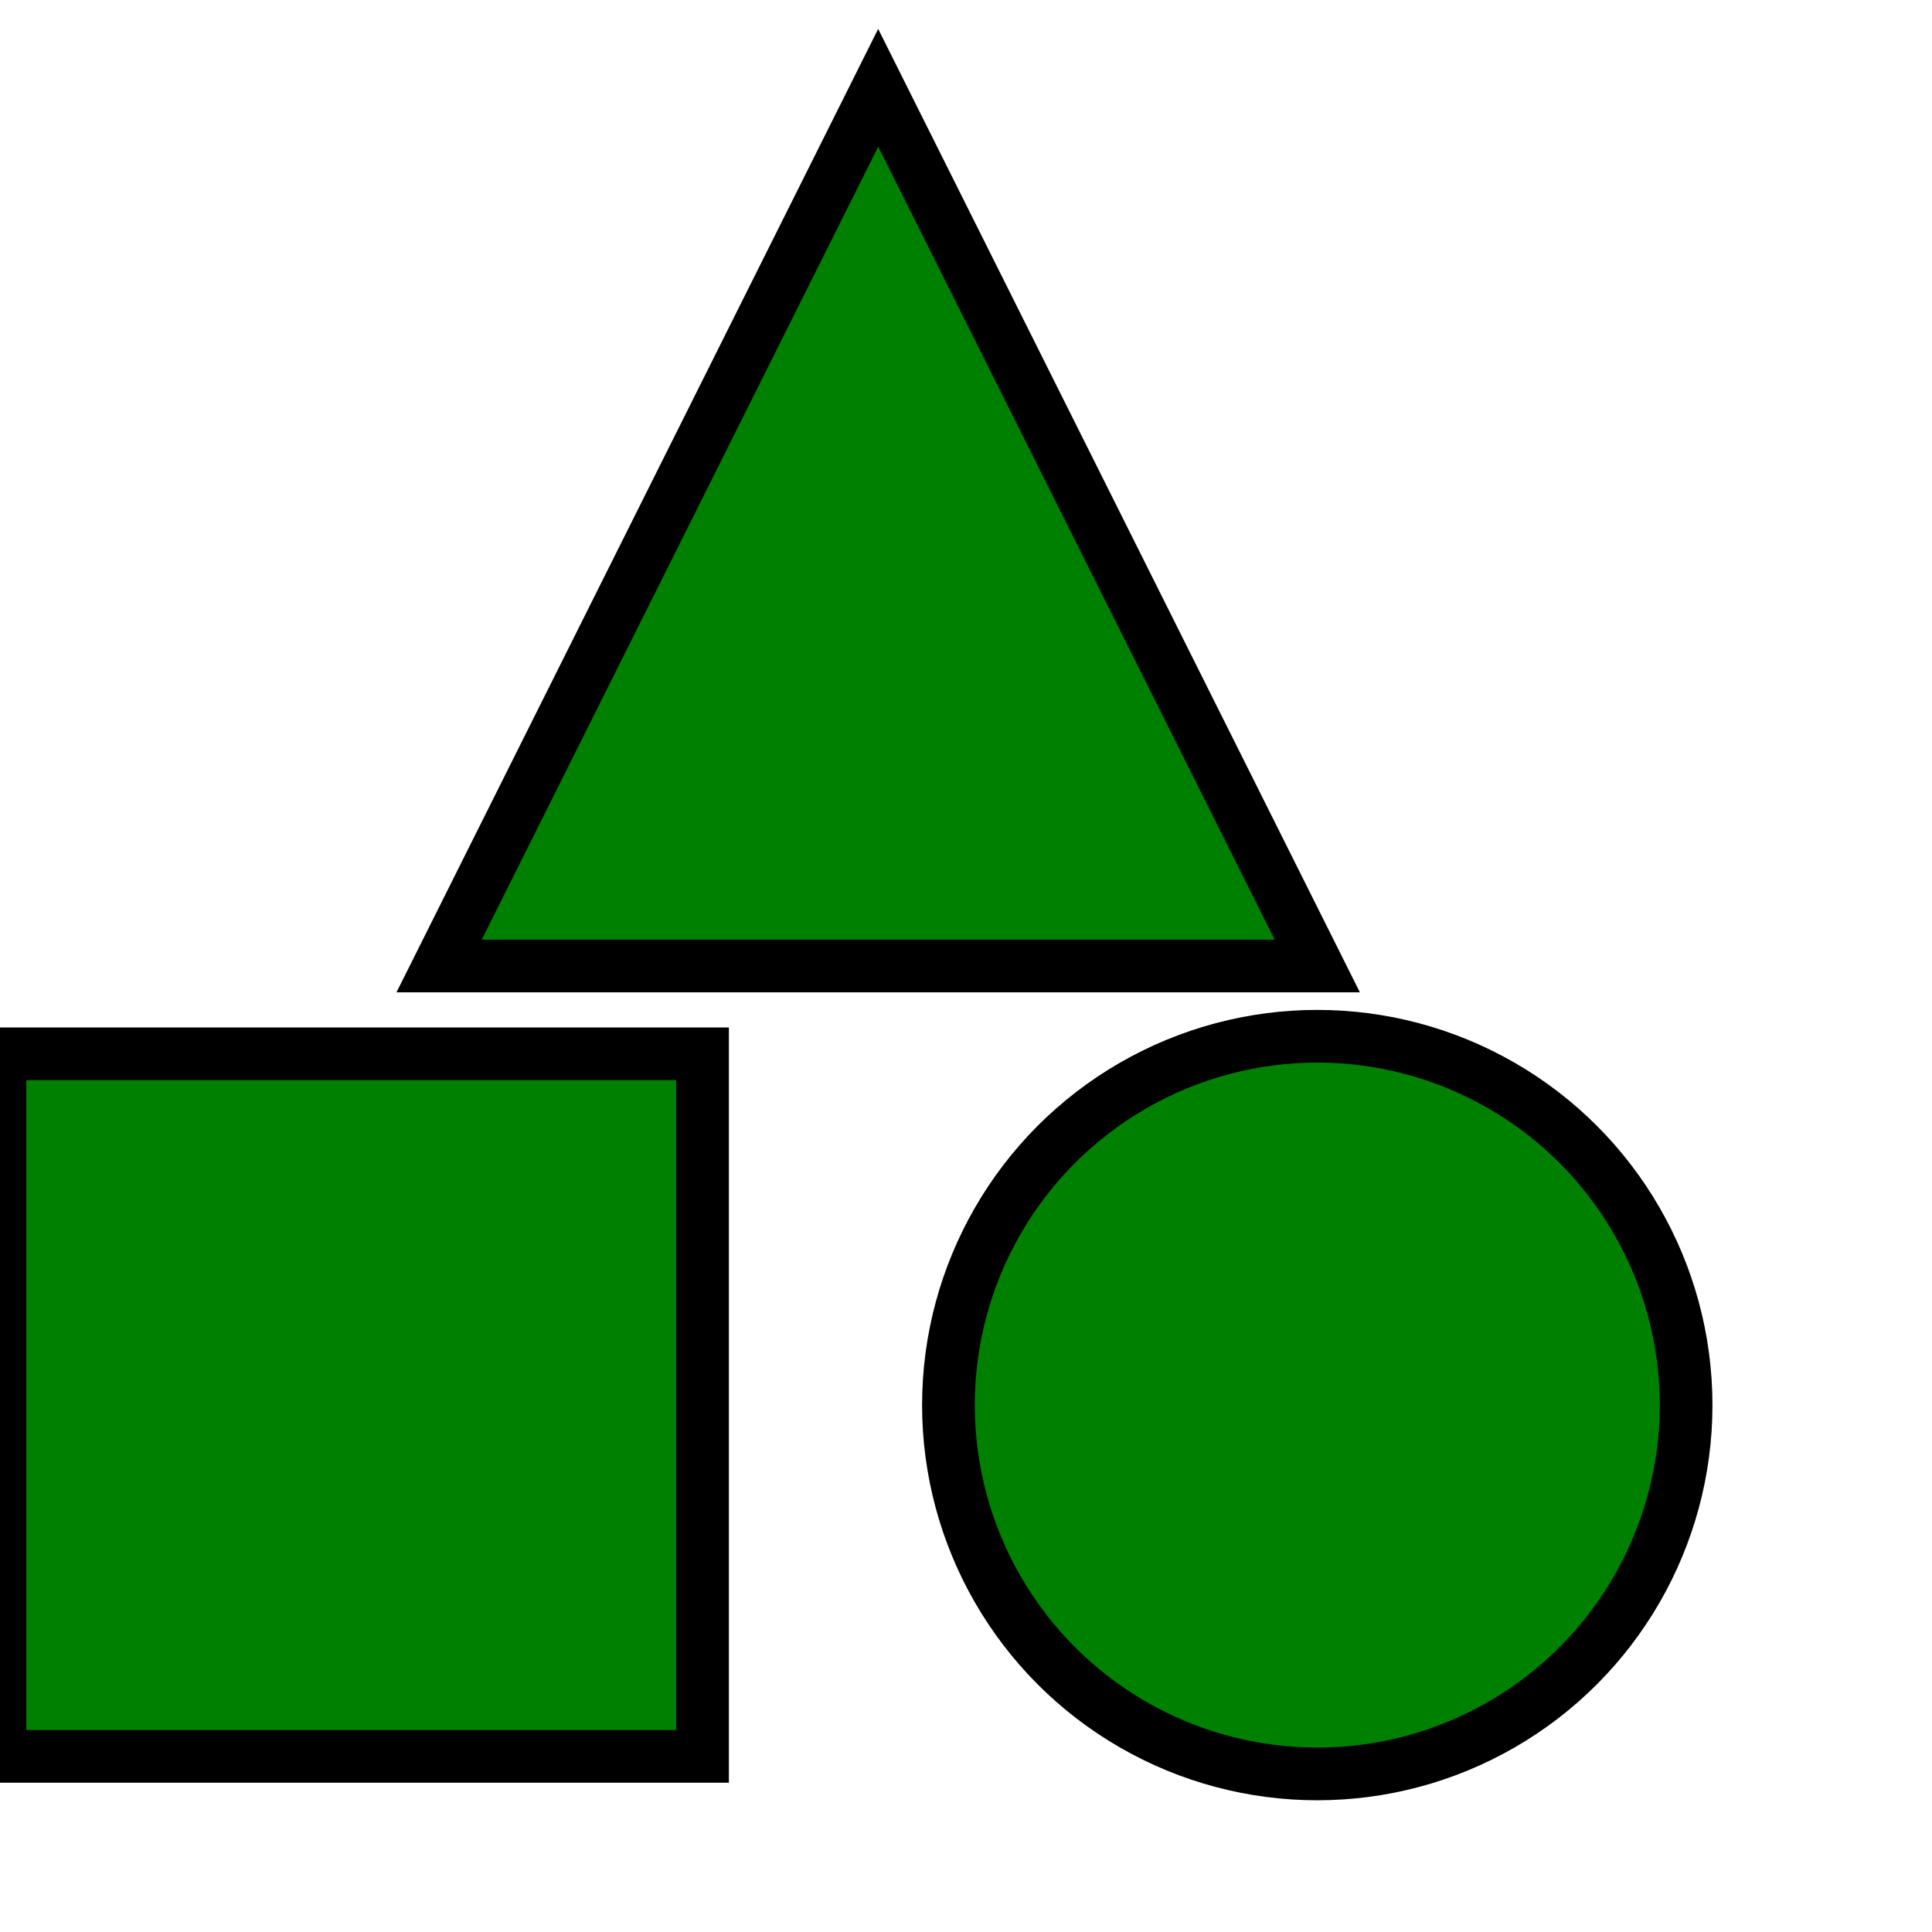
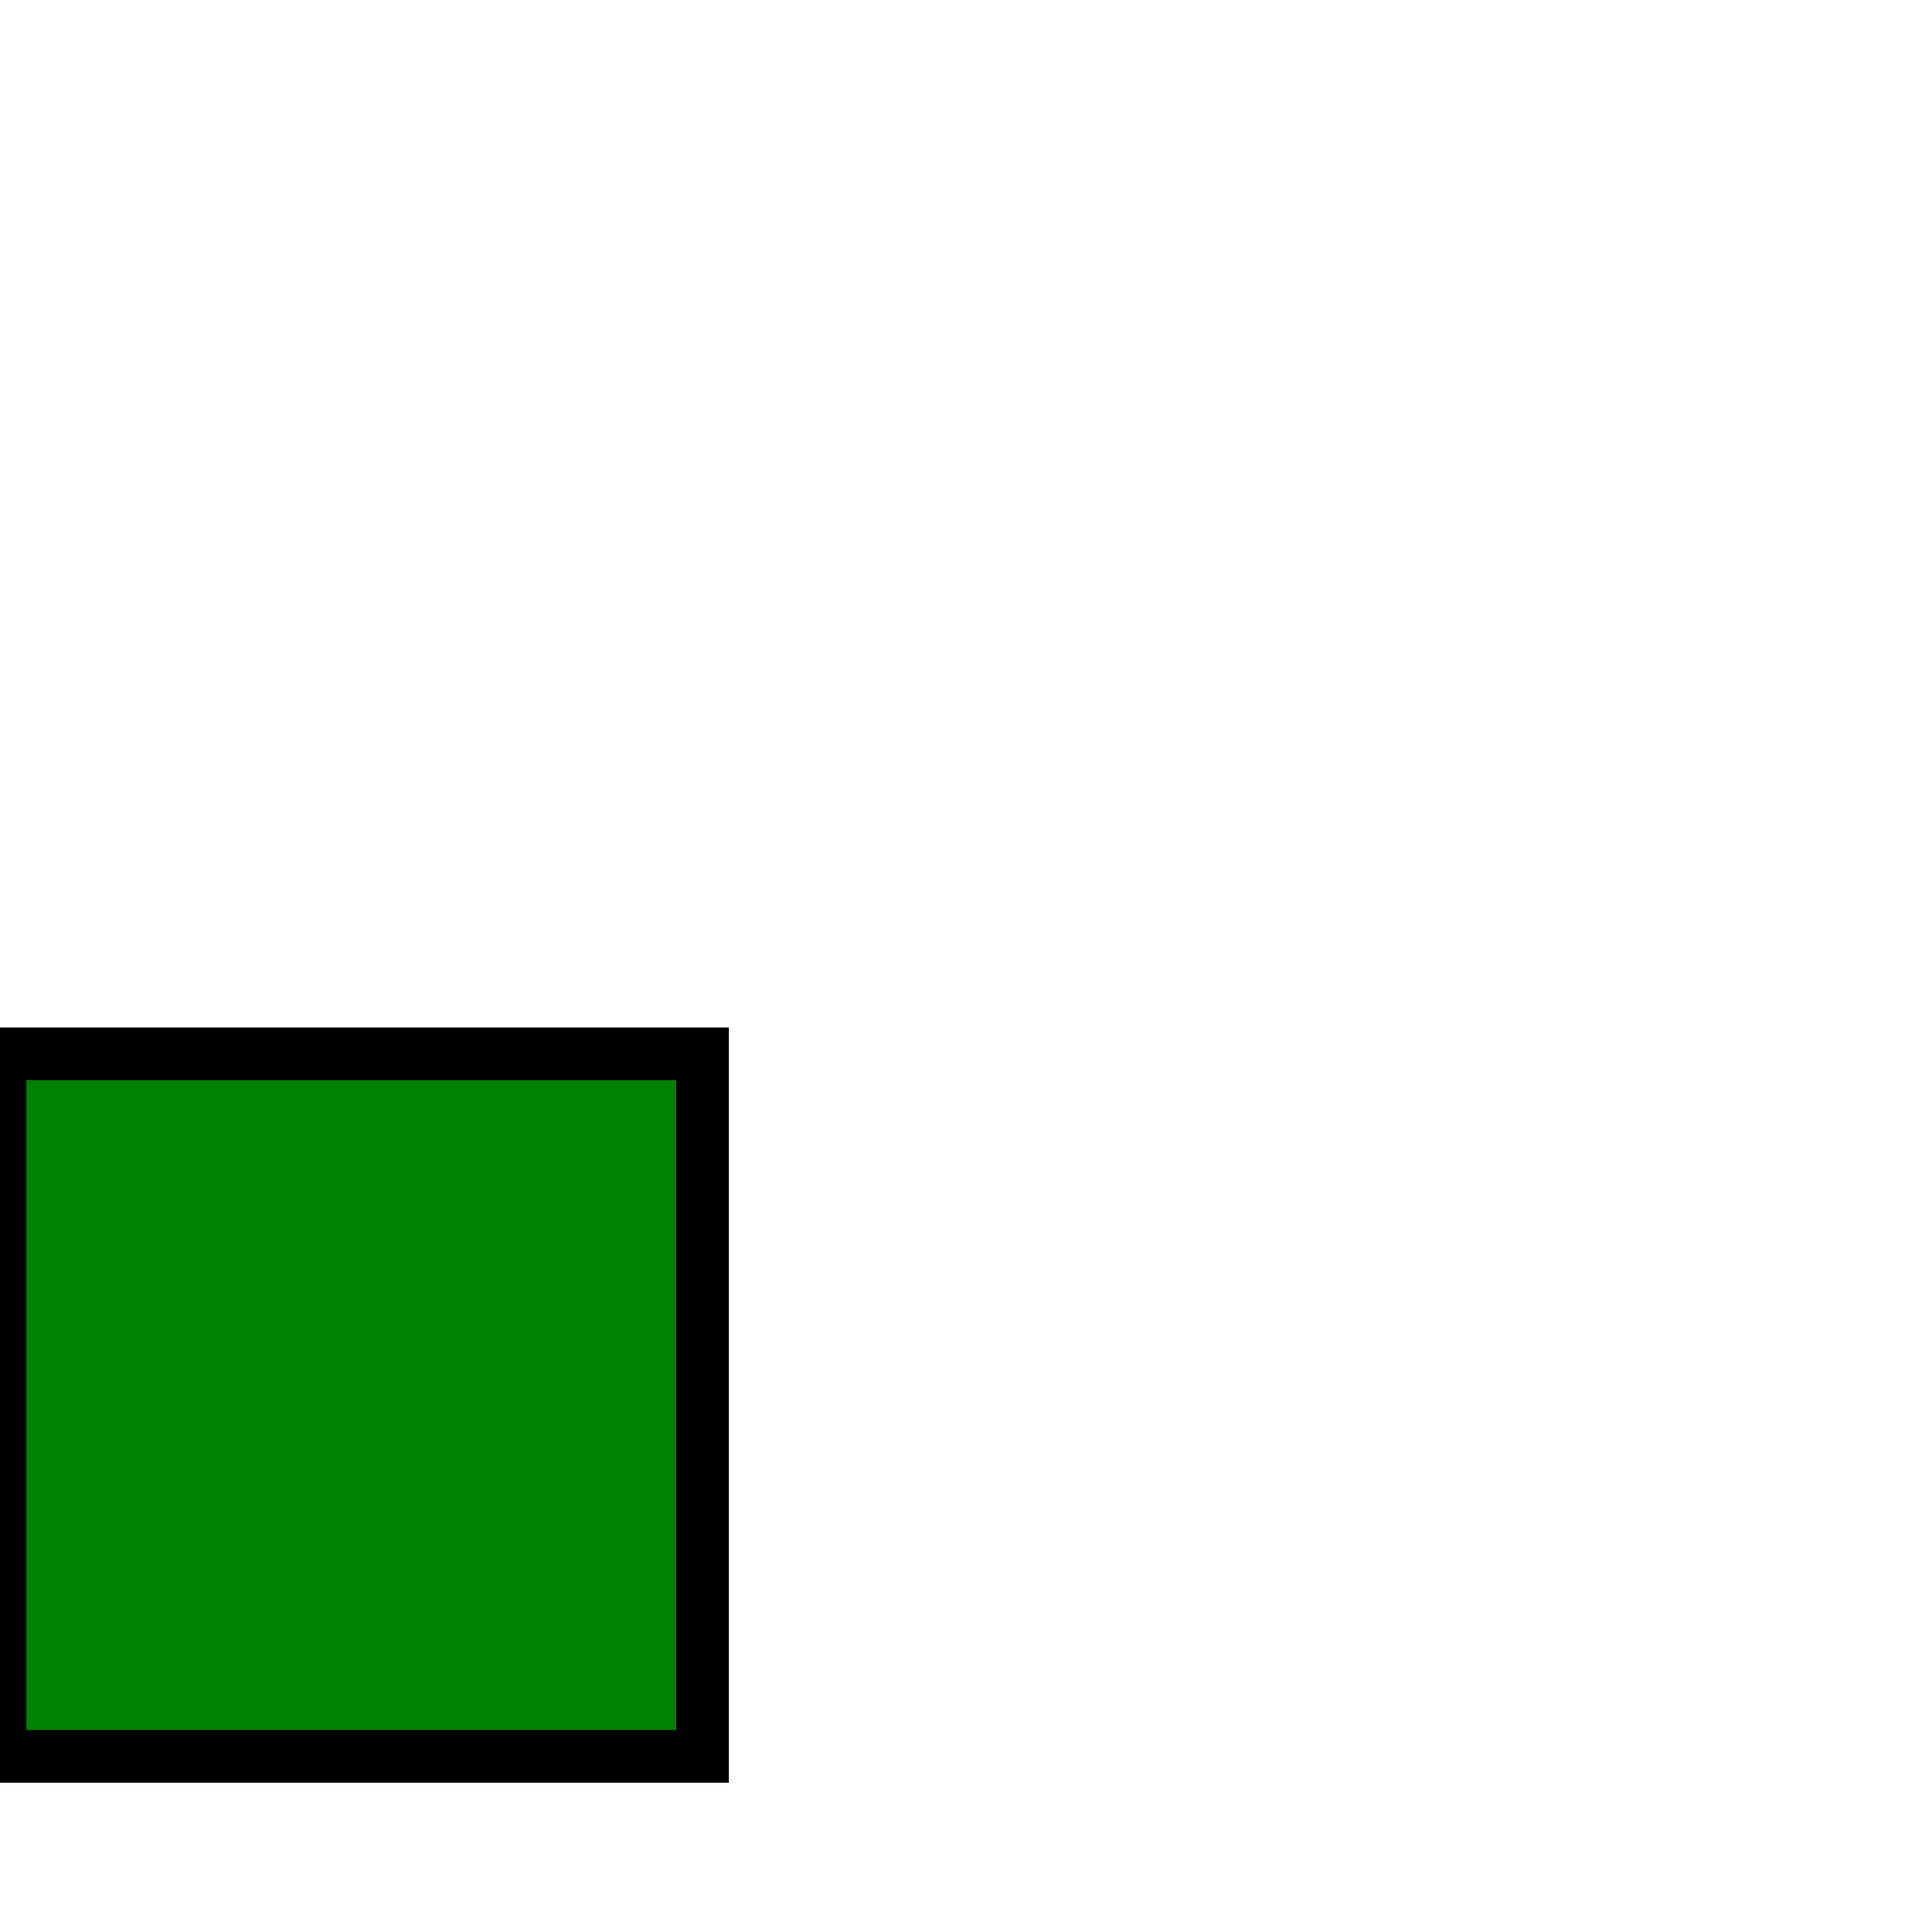
<svg xmlns="http://www.w3.org/2000/svg" viewBox="0 0 110 110" fill="green" stroke="black" stroke-width="3" overflow="hidden">
-   <circle cx="75" cy="80" r="21" />
  <rect y="60" width="40" height="40" />
-   <polygon points="50,5 75,55 25,55" />
</svg>